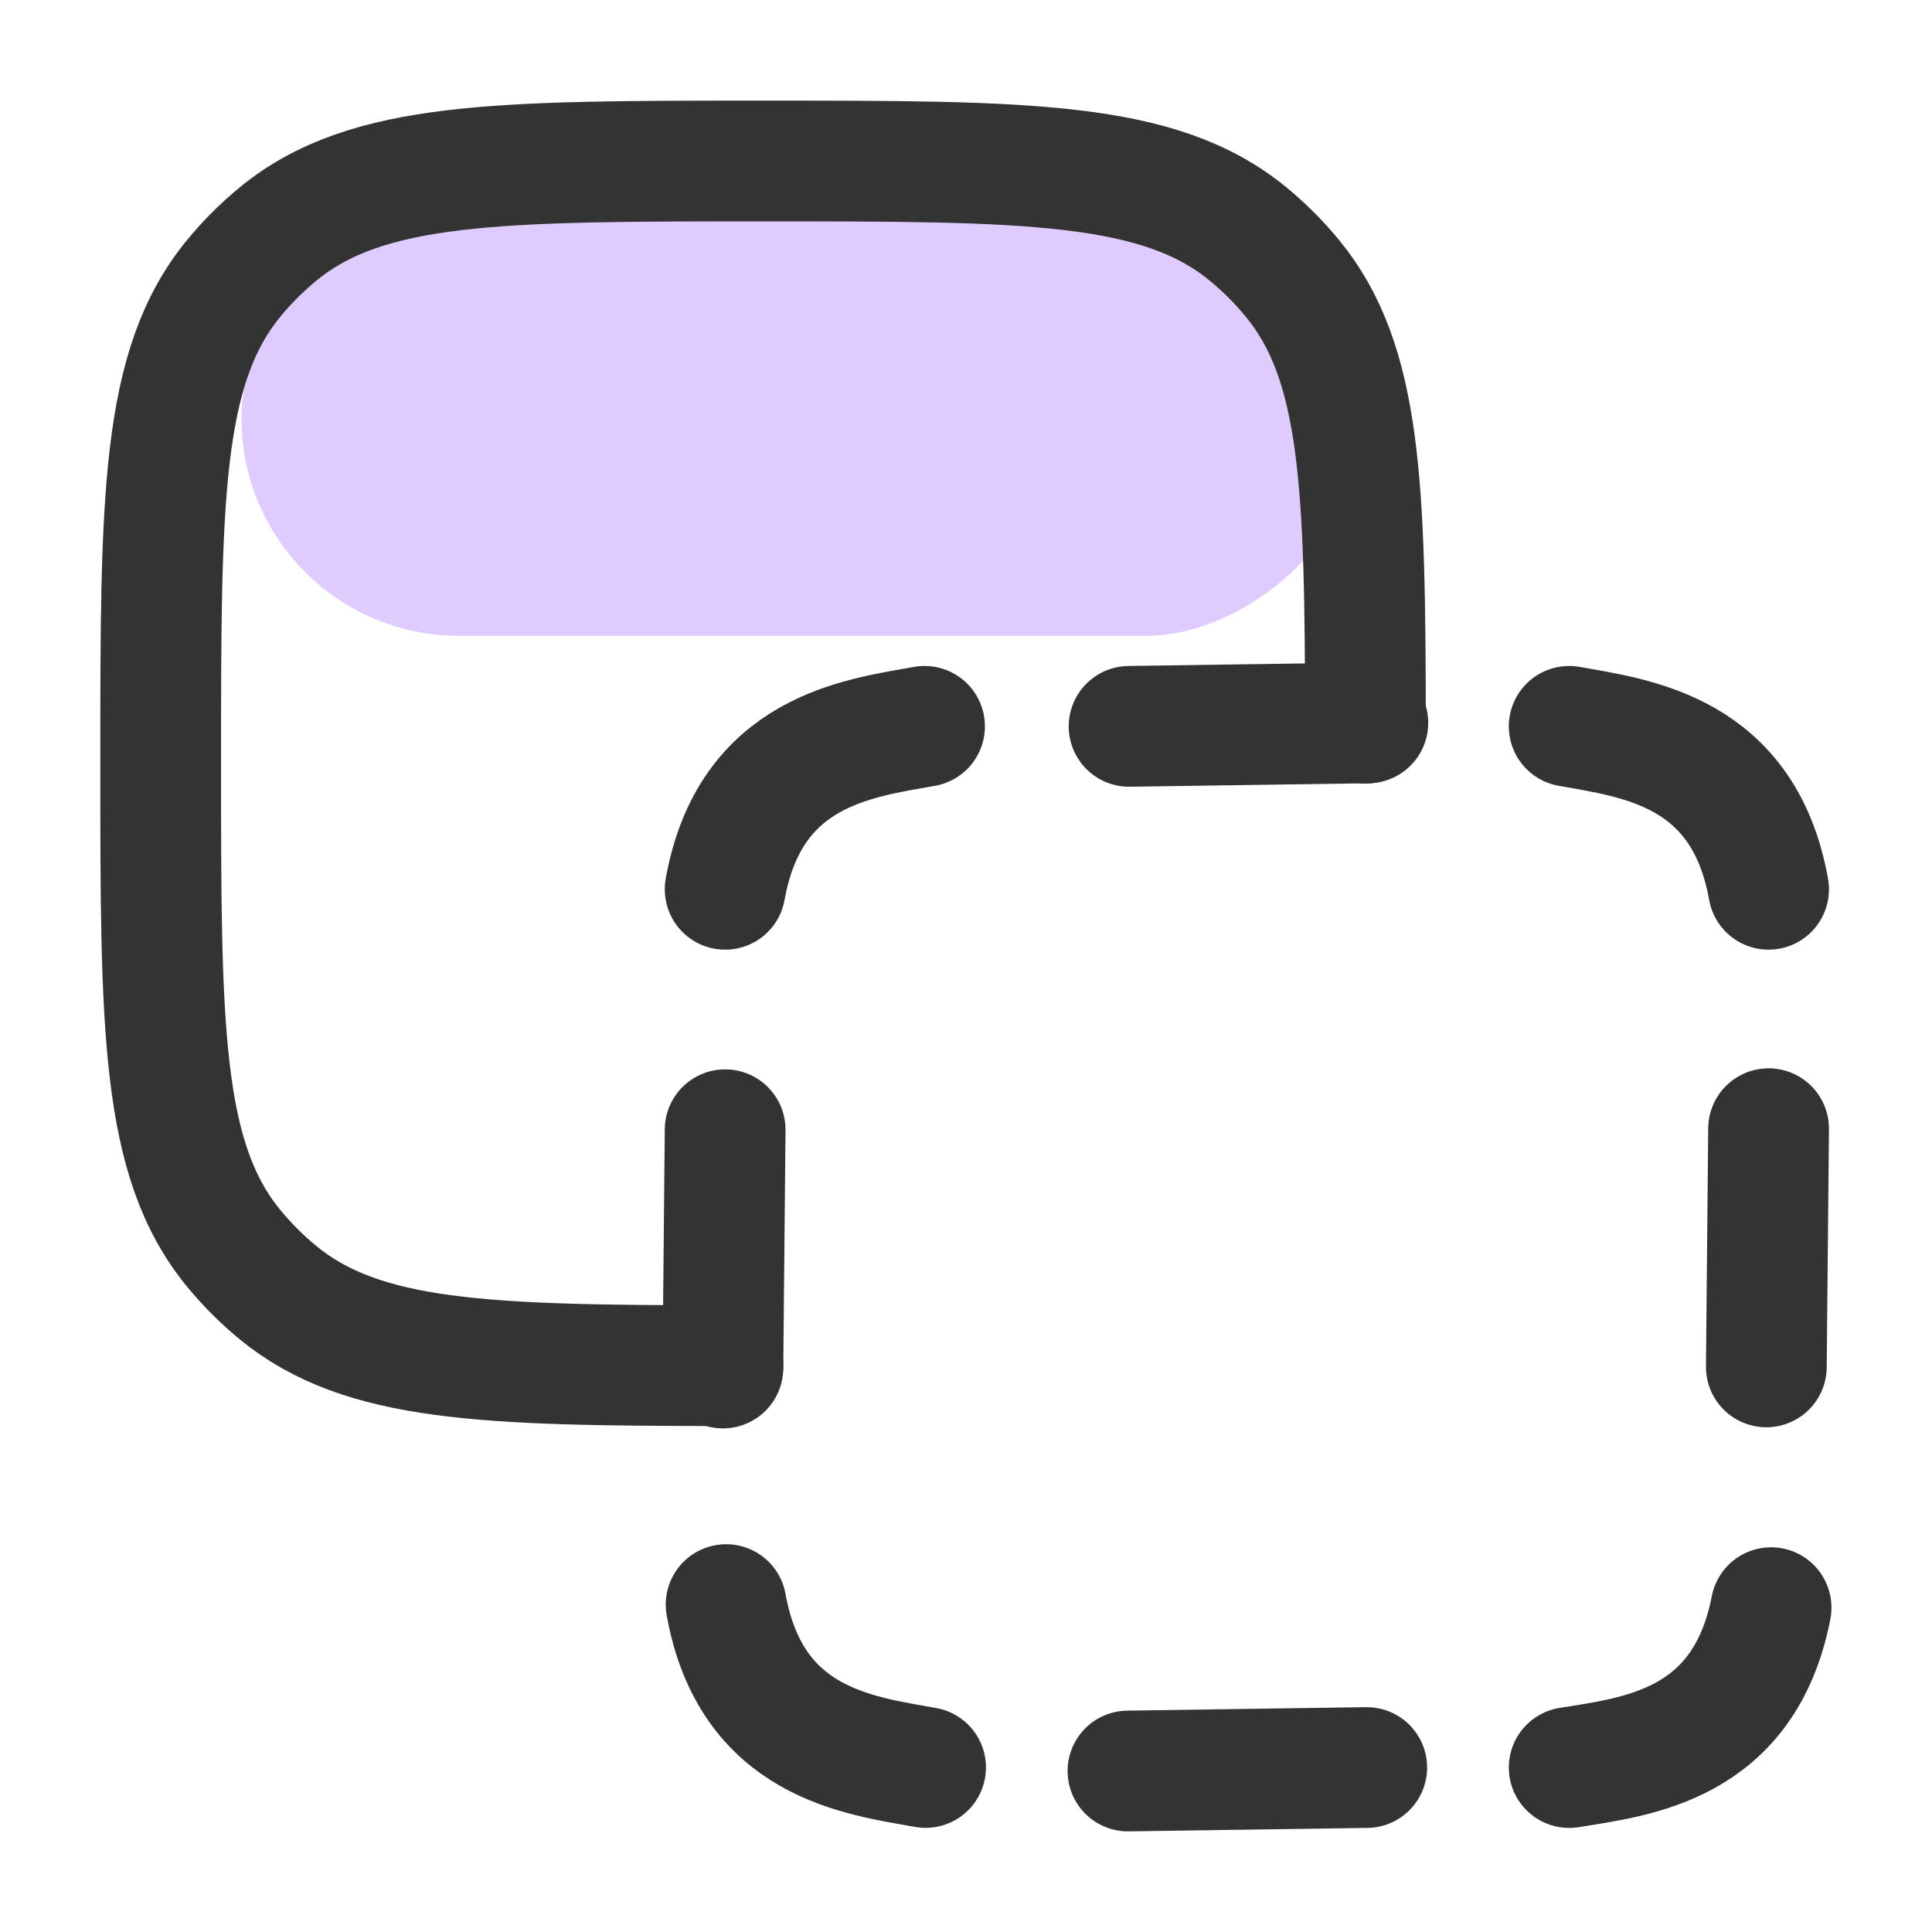
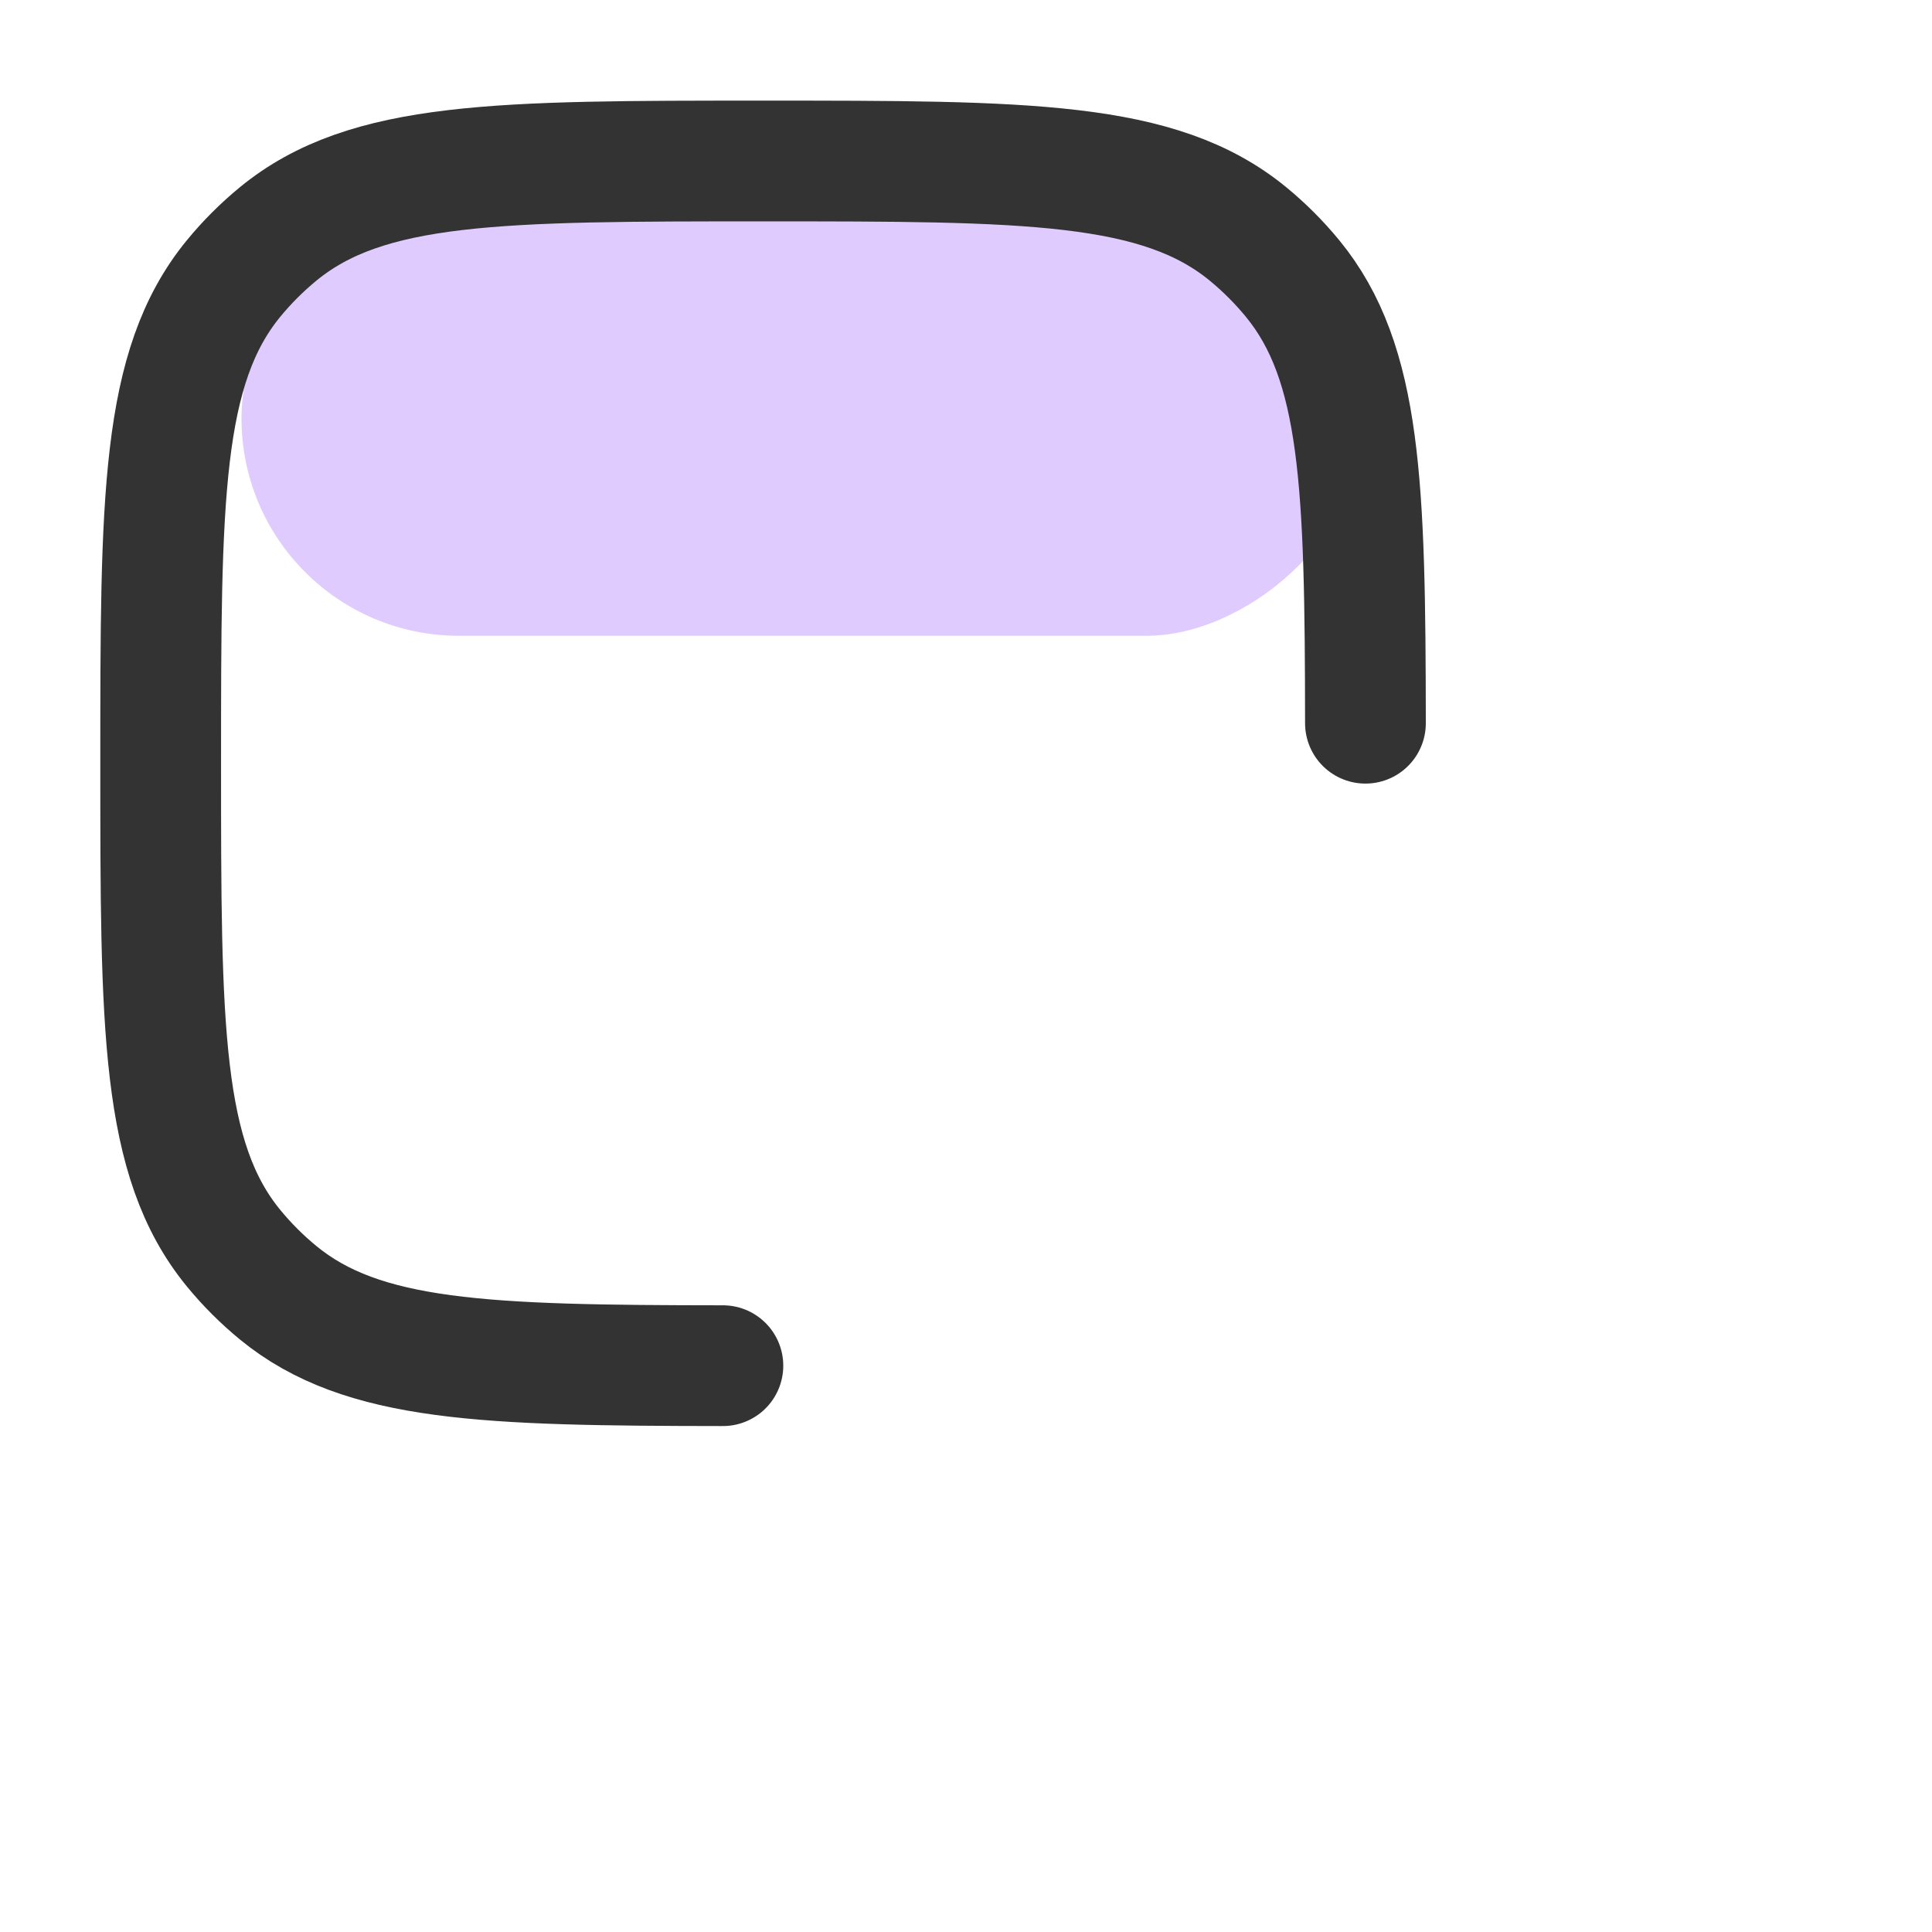
<svg xmlns="http://www.w3.org/2000/svg" width="24" height="24" viewBox="0 0 24 24" fill="none">
  <rect x="3" y="7.898" width="5.4" height="13.945" rx="2.7" transform="rotate(-90 3 7.898)" fill="#DFCBFE" />
  <path d="M16.962 8.984C16.959 6.033 16.915 4.505 16.056 3.459C15.89 3.257 15.705 3.072 15.503 2.906C14.399 2 12.759 2 9.479 2C6.199 2 4.559 2 3.455 2.906C3.253 3.072 3.068 3.257 2.902 3.459C1.996 4.563 1.996 6.203 1.996 9.482C1.996 12.762 1.996 14.402 2.902 15.506C3.068 15.708 3.253 15.893 3.455 16.059C4.502 16.918 6.03 16.962 8.98 16.965" stroke="#333333" stroke-width="1.5" stroke-linecap="round" stroke-linejoin="round" />
-   <path d="M14.026 9.023L16.992 8.98M14.012 22L16.978 21.957M21.97 14.021L21.942 16.98M9.008 14.034L8.98 16.994M11.485 9.023C10.653 9.172 9.316 9.326 9.008 11.047M19.493 21.957C20.328 21.821 21.667 21.688 22.001 19.971M19.493 9.023C20.326 9.172 21.662 9.326 21.97 11.047M11.498 21.956C10.665 21.807 9.329 21.654 9.02 19.933" stroke="#333333" stroke-width="1.5" stroke-linecap="round" stroke-linejoin="round" />
</svg>